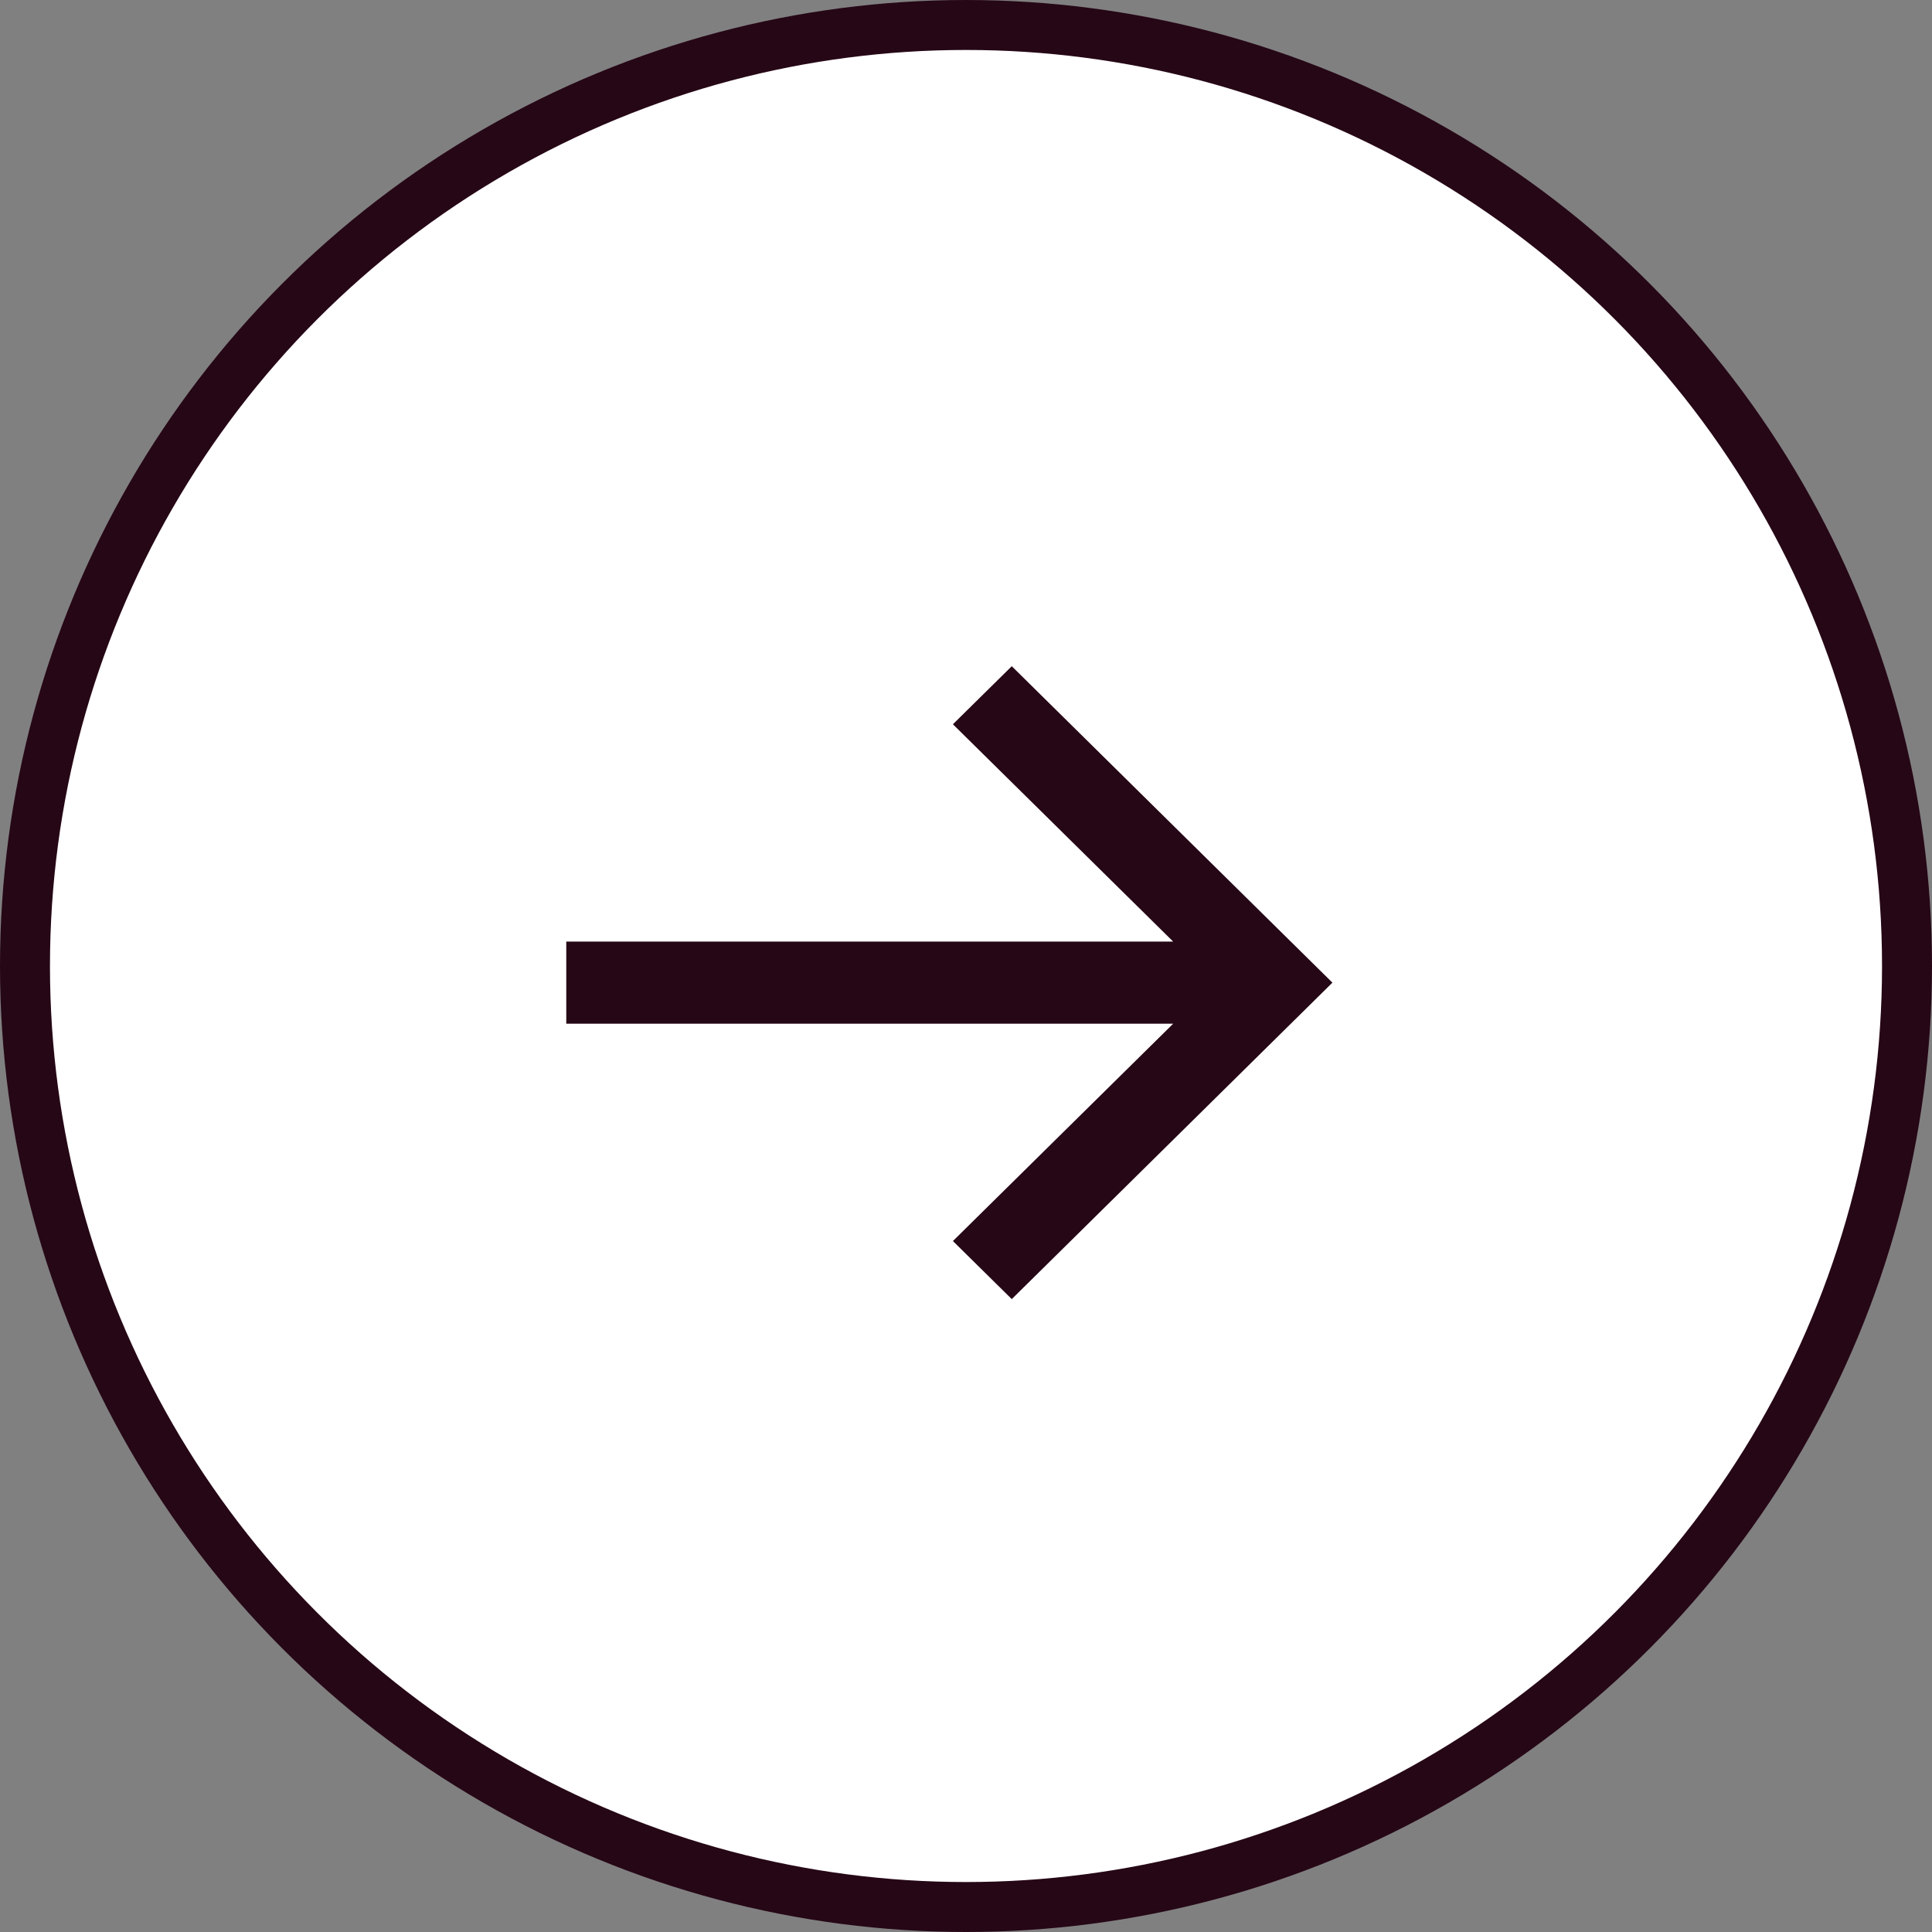
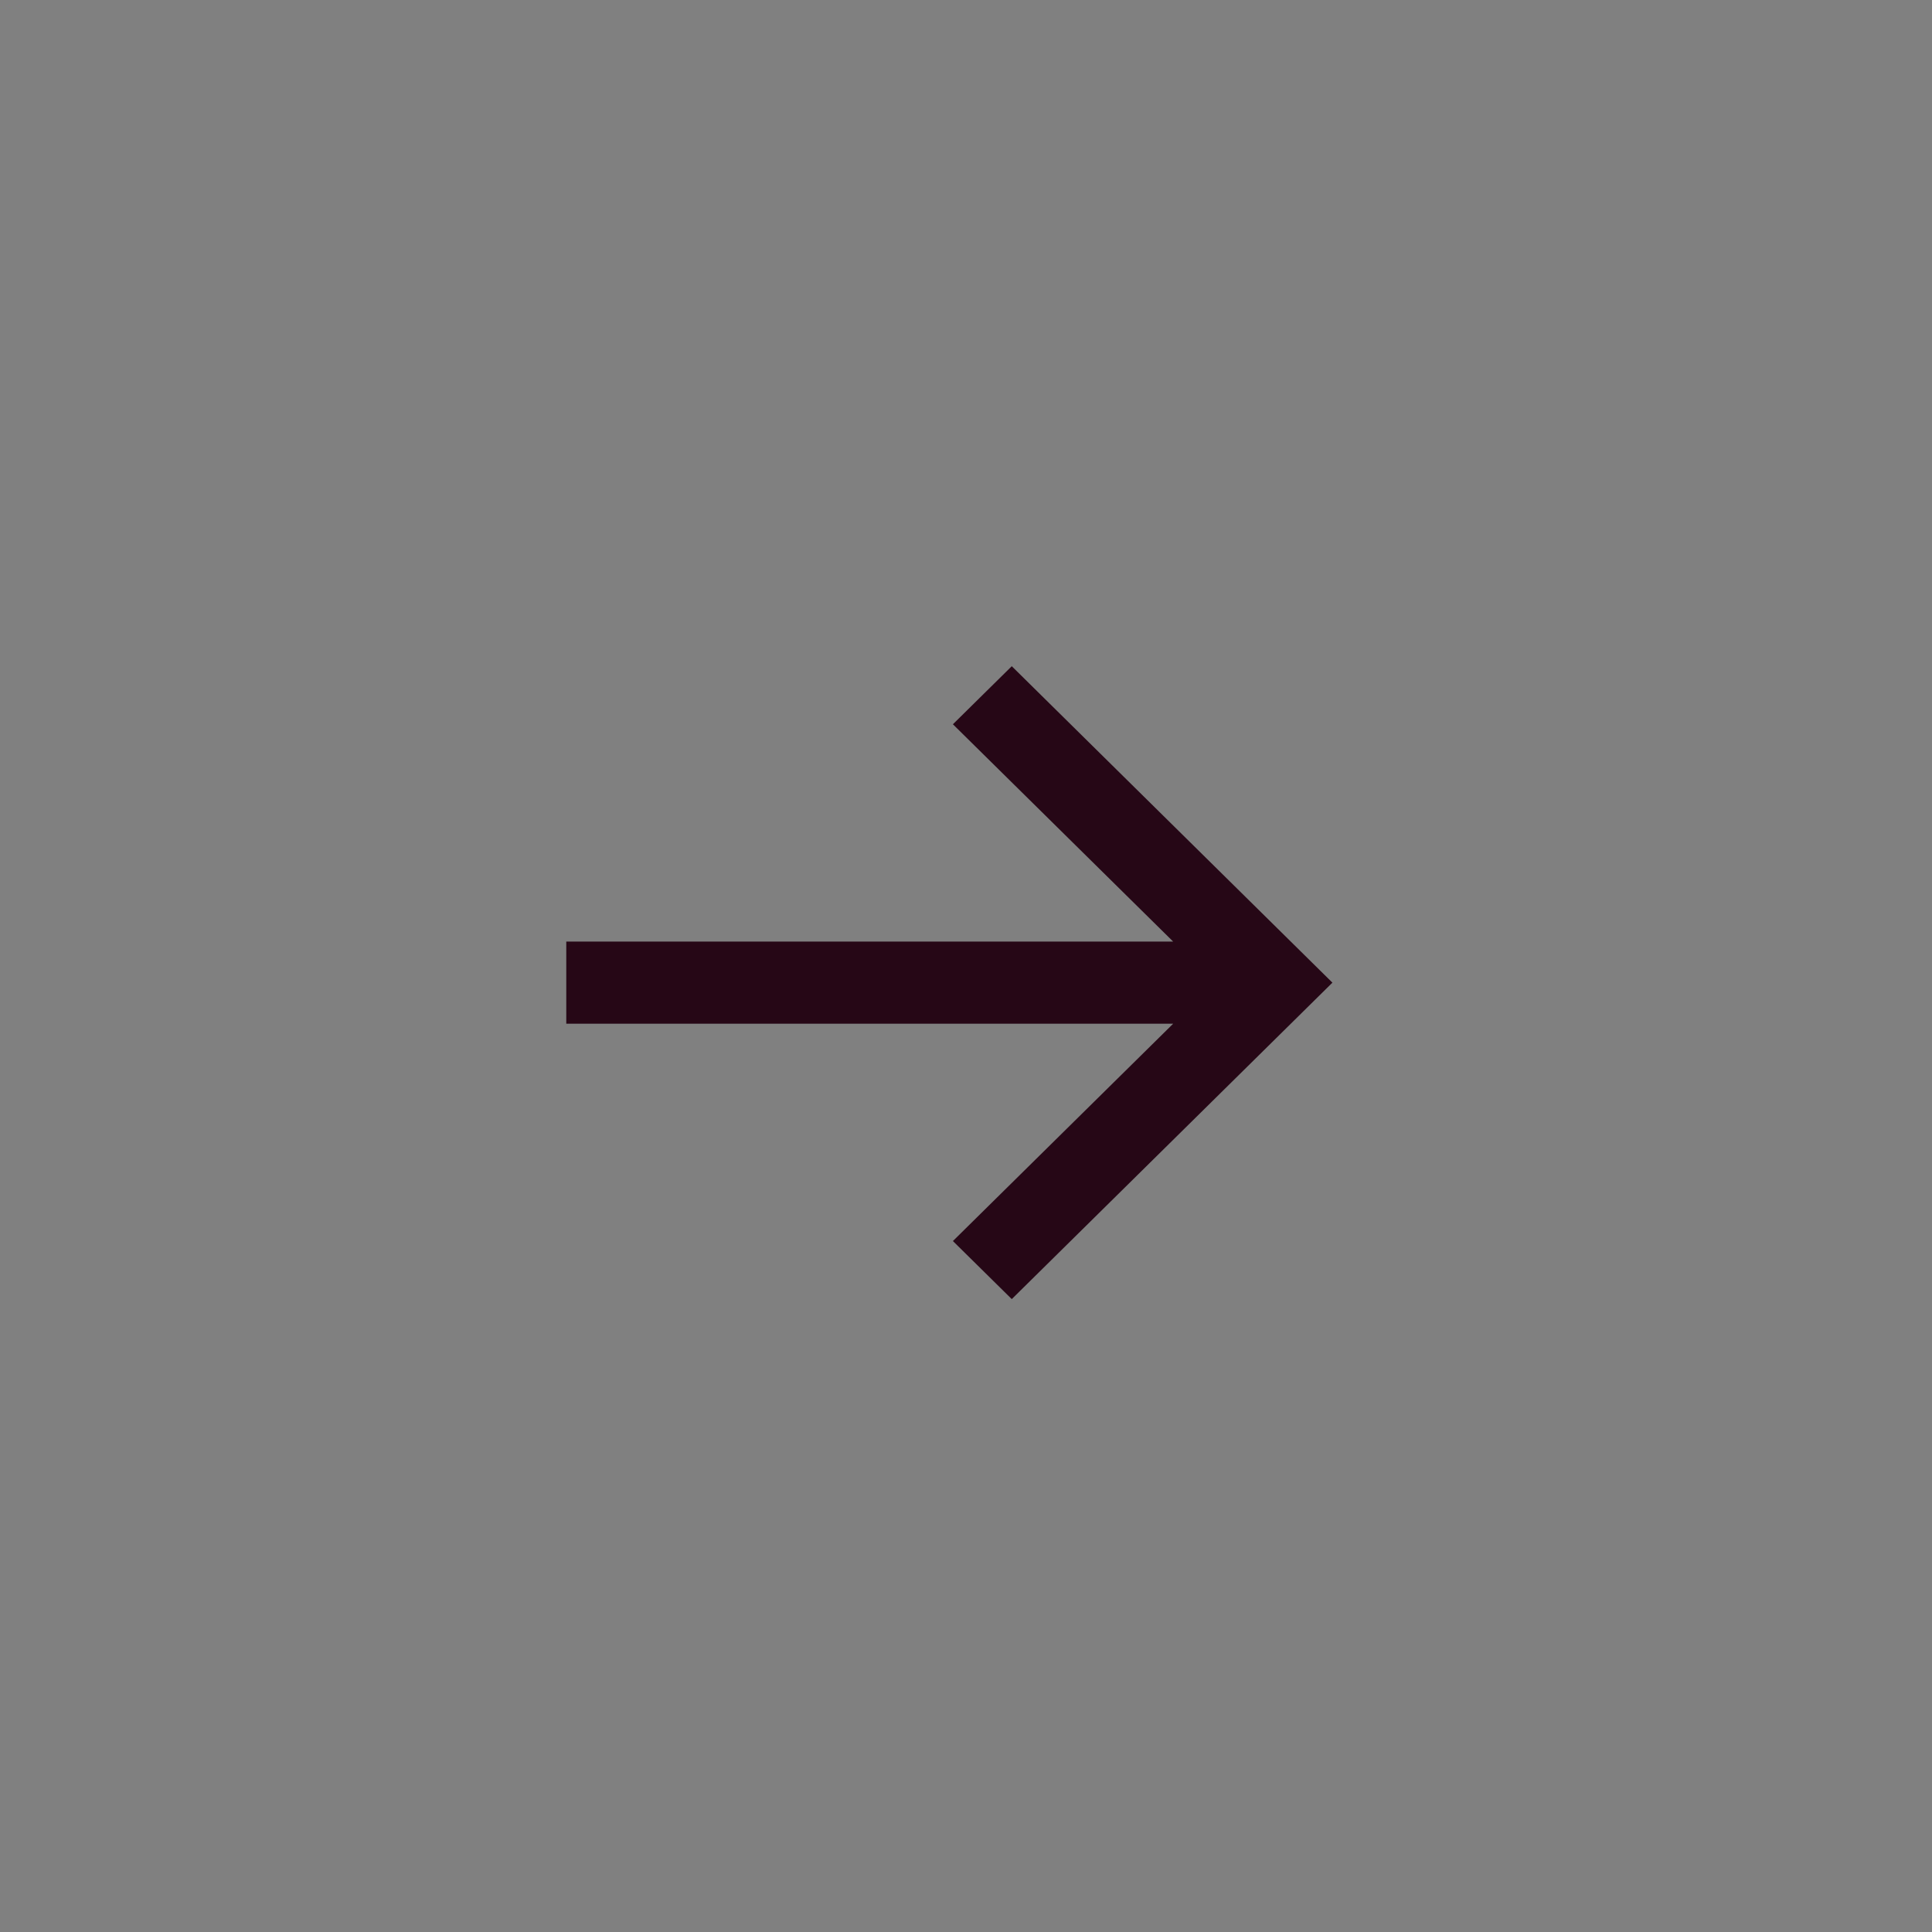
<svg xmlns="http://www.w3.org/2000/svg" width="58" height="58" fill="none">
  <rect width="100%" height="100%" fill="#808080" stroke="none" />
-   <circle cx="29" cy="29" r="28.25" fill="#fff" stroke="#260716" stroke-width="1.5" />
  <path fill="#260716" d="M17 30.733h18.219l-6.612 6.524L30.374 39 40 29.5 30.374 20l-1.767 1.743 6.612 6.524H17v2.466z" />
</svg>